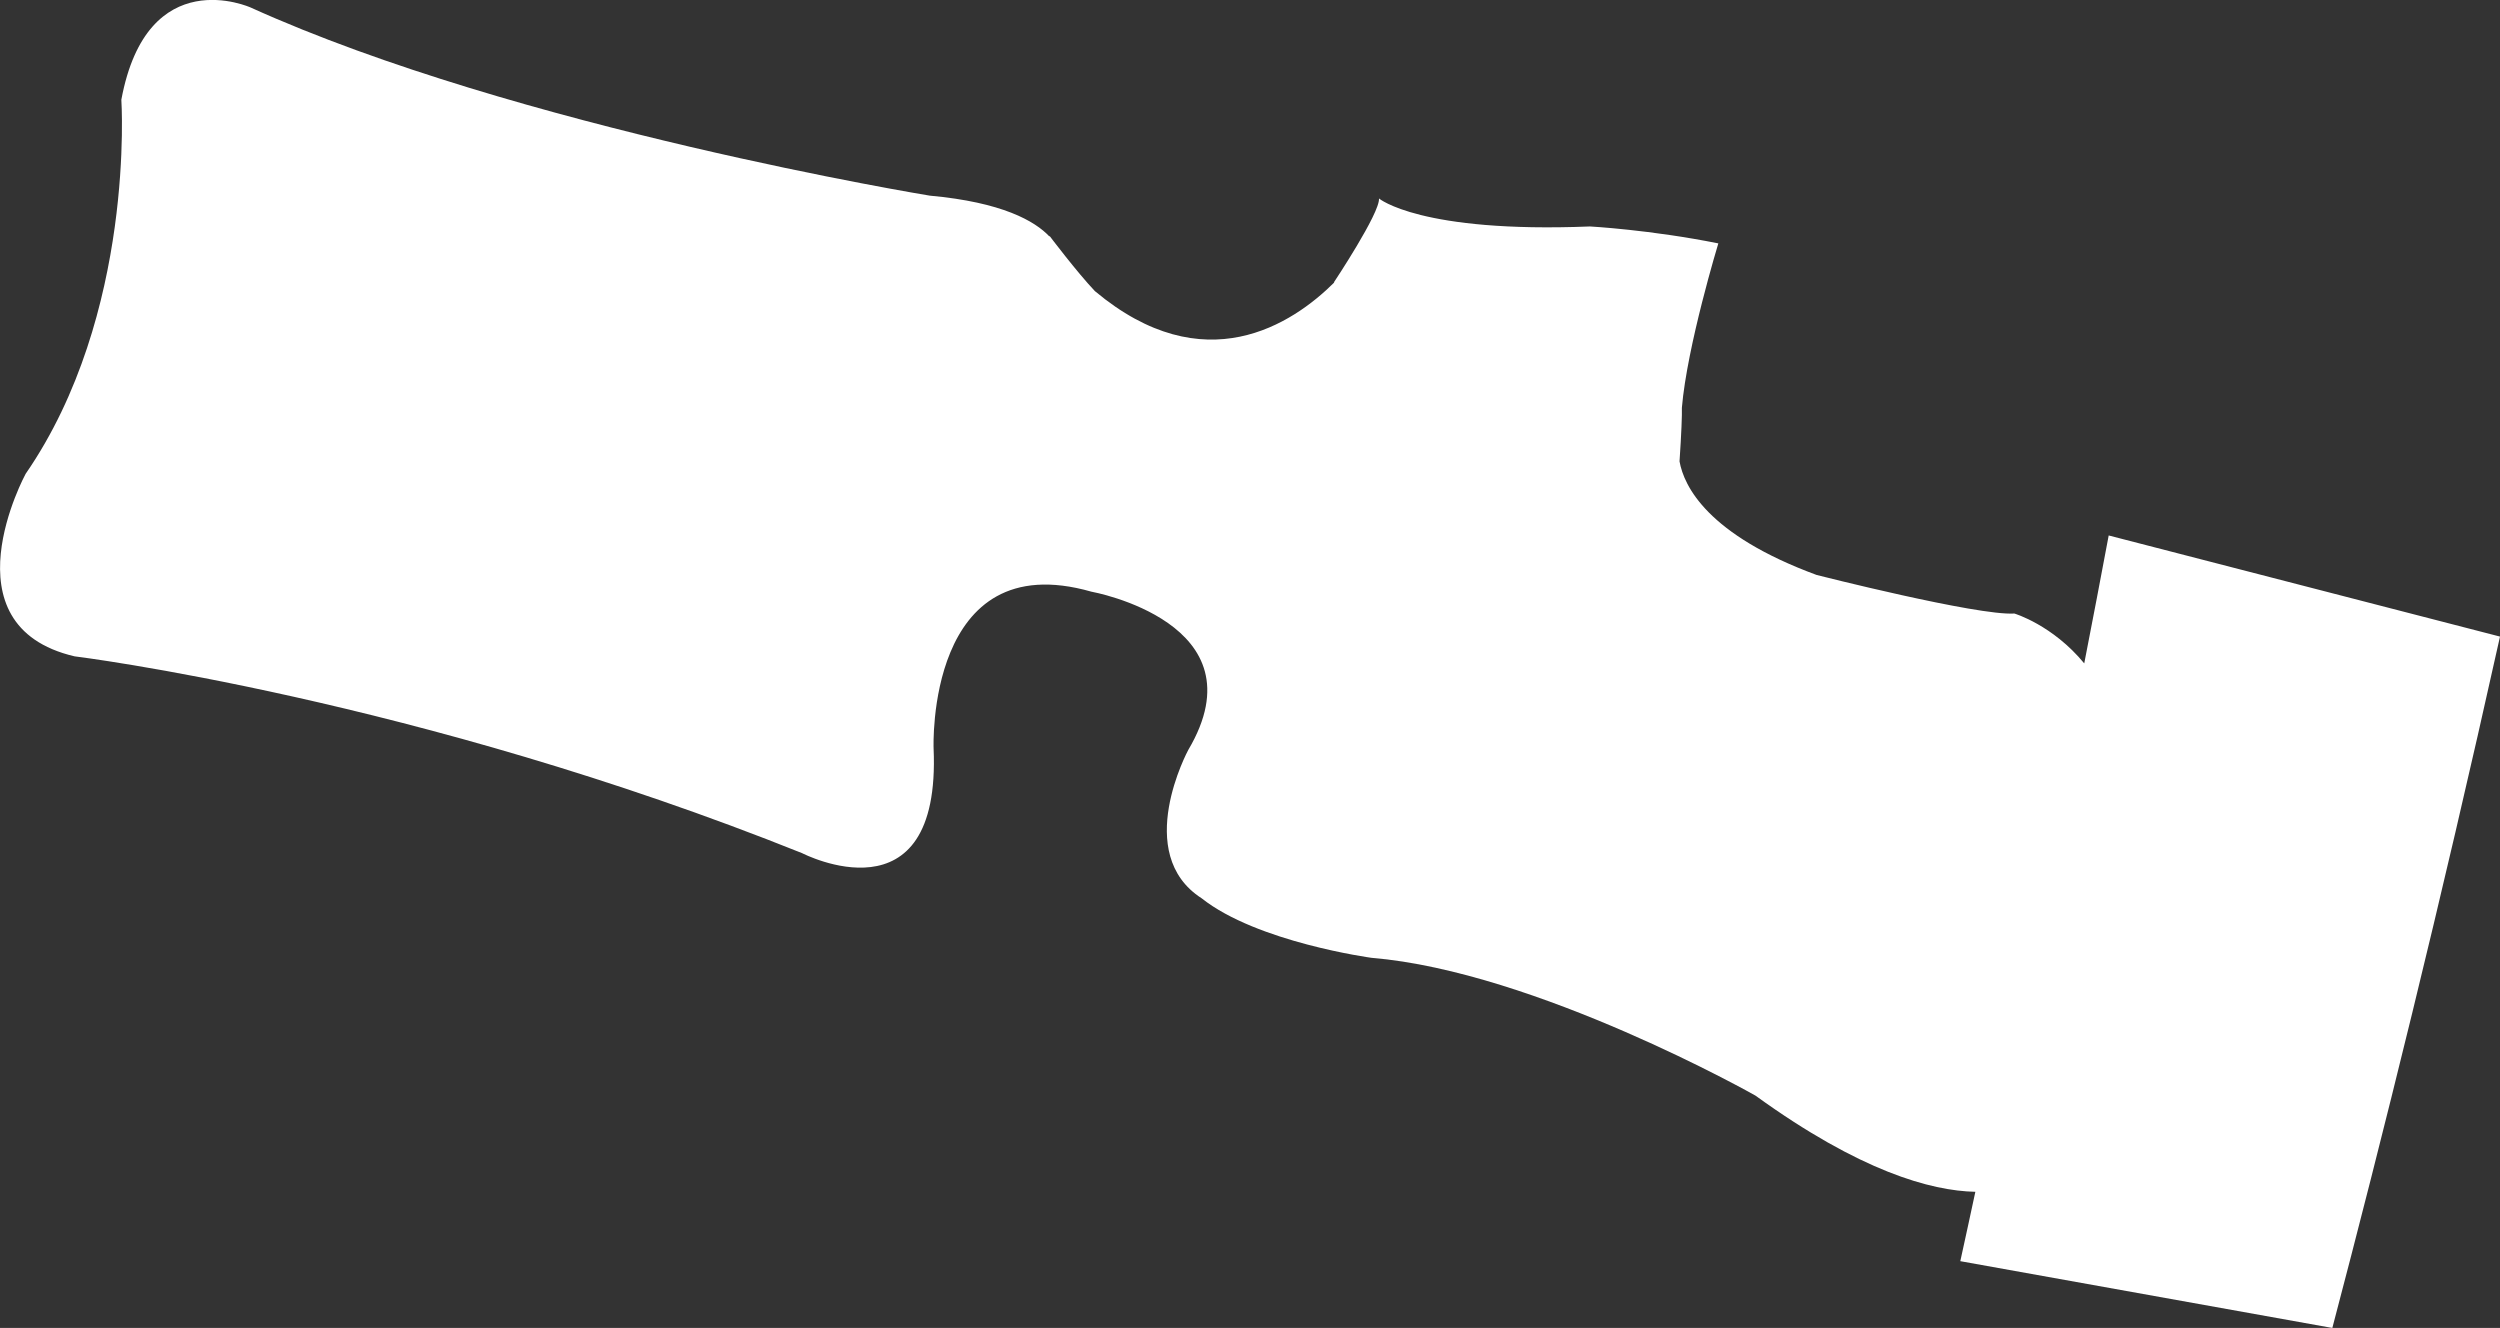
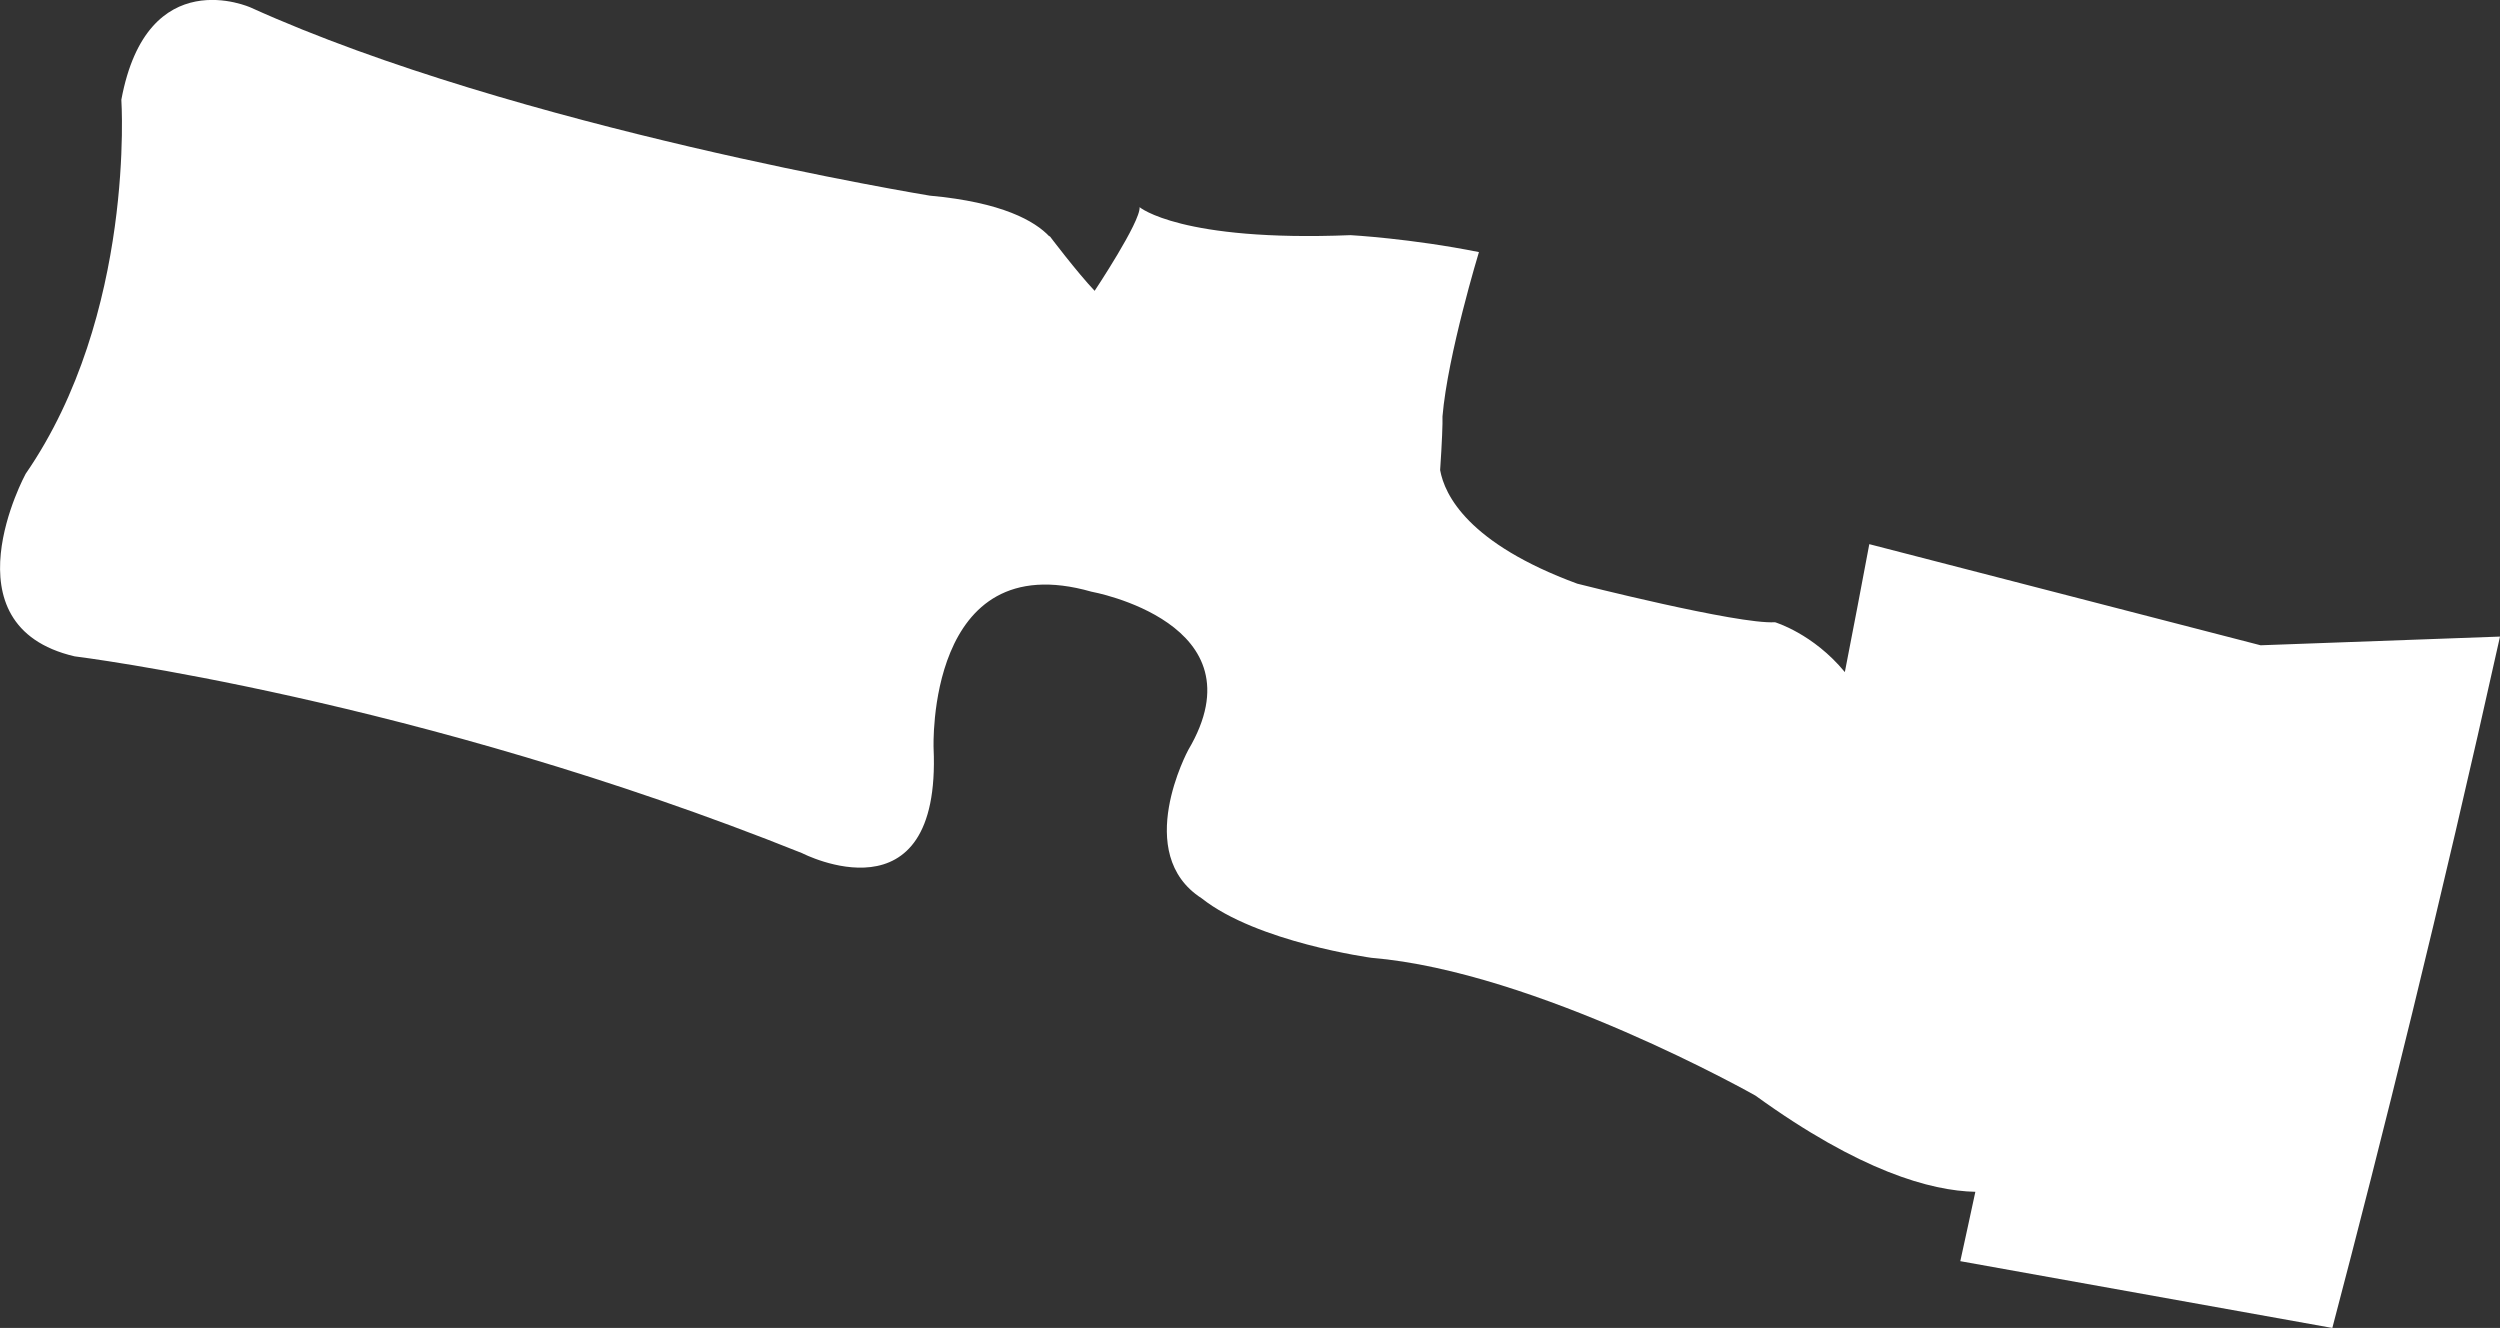
<svg xmlns="http://www.w3.org/2000/svg" id="Layer_2" data-name="Layer 2" viewBox="0 0 106.31 56.47">
  <rect x="0" y="0" width="106.31" height="56.47" fill="#333333" stroke="none" />
  <defs>
    <style>
      .cls-1 {
        fill: #fff;
      }
    </style>
  </defs>
  <g id="Layer_1-2" data-name="Layer 1">
-     <path class="cls-1" d="m106.31,27.07h0c-2.55,11.48-5.03,21.42-7.13,29.4l-15.82-2.84c.22-.99.43-1.98.64-2.95-1.89-.04-4.9-.87-9.35-4.09,0,0-9.33-5.28-16.33-5.86,0,0-4.86-.66-7.22-2.53-2.96-1.9-.57-6.31-.57-6.31,3.2-5.41-4.12-6.73-4.12-6.73-7.04-2.01-6.71,6.66-6.71,6.66.33,7.52-5.59,4.46-5.59,4.46C17.7,29.7,3.17,27.91,3.17,27.91c-5.59-1.31-2.08-7.76-2.08-7.76C5.77,13.37,5.16,4.24,5.16,4.24,6.26-1.67,10.66.32,10.66.32c11.33,5.13,28.88,8,28.88,8,3.08.28,4.47,1.08,5.09,1.74v-.03s1.17,1.55,1.93,2.35c4.65,3.89,8.4,1.4,10.18-.37h-.02s1.97-2.96,1.92-3.57c0,0,1.75,1.48,8.97,1.19,0,0,2.57.14,5.46.72,0,0-1.33,4.37-1.55,6.99.01.28-.02,1.1-.1,2.28.19,1.06,1.19,3.12,5.83,4.83,0,0,6.84,1.74,8.41,1.64,0,0,1.62.48,2.97,2.12.36-1.85.71-3.67,1.04-5.44l16.64,4.3Z" />
+     <path class="cls-1" d="m106.31,27.07h0c-2.55,11.48-5.03,21.42-7.13,29.4l-15.82-2.84c.22-.99.43-1.98.64-2.95-1.89-.04-4.9-.87-9.35-4.09,0,0-9.33-5.28-16.33-5.86,0,0-4.86-.66-7.22-2.53-2.96-1.9-.57-6.31-.57-6.31,3.2-5.41-4.12-6.73-4.12-6.73-7.04-2.01-6.71,6.66-6.71,6.66.33,7.52-5.59,4.46-5.59,4.46C17.7,29.7,3.17,27.91,3.17,27.91c-5.59-1.31-2.08-7.76-2.08-7.76C5.77,13.37,5.16,4.24,5.16,4.24,6.26-1.67,10.66.32,10.66.32c11.33,5.13,28.88,8,28.88,8,3.08.28,4.47,1.08,5.09,1.74v-.03s1.17,1.55,1.93,2.35h-.02s1.97-2.96,1.92-3.57c0,0,1.75,1.48,8.97,1.19,0,0,2.57.14,5.46.72,0,0-1.33,4.37-1.55,6.99.01.28-.02,1.1-.1,2.28.19,1.06,1.19,3.12,5.83,4.83,0,0,6.84,1.74,8.41,1.64,0,0,1.62.48,2.97,2.12.36-1.85.71-3.67,1.04-5.44l16.64,4.3Z" />
  </g>
</svg>